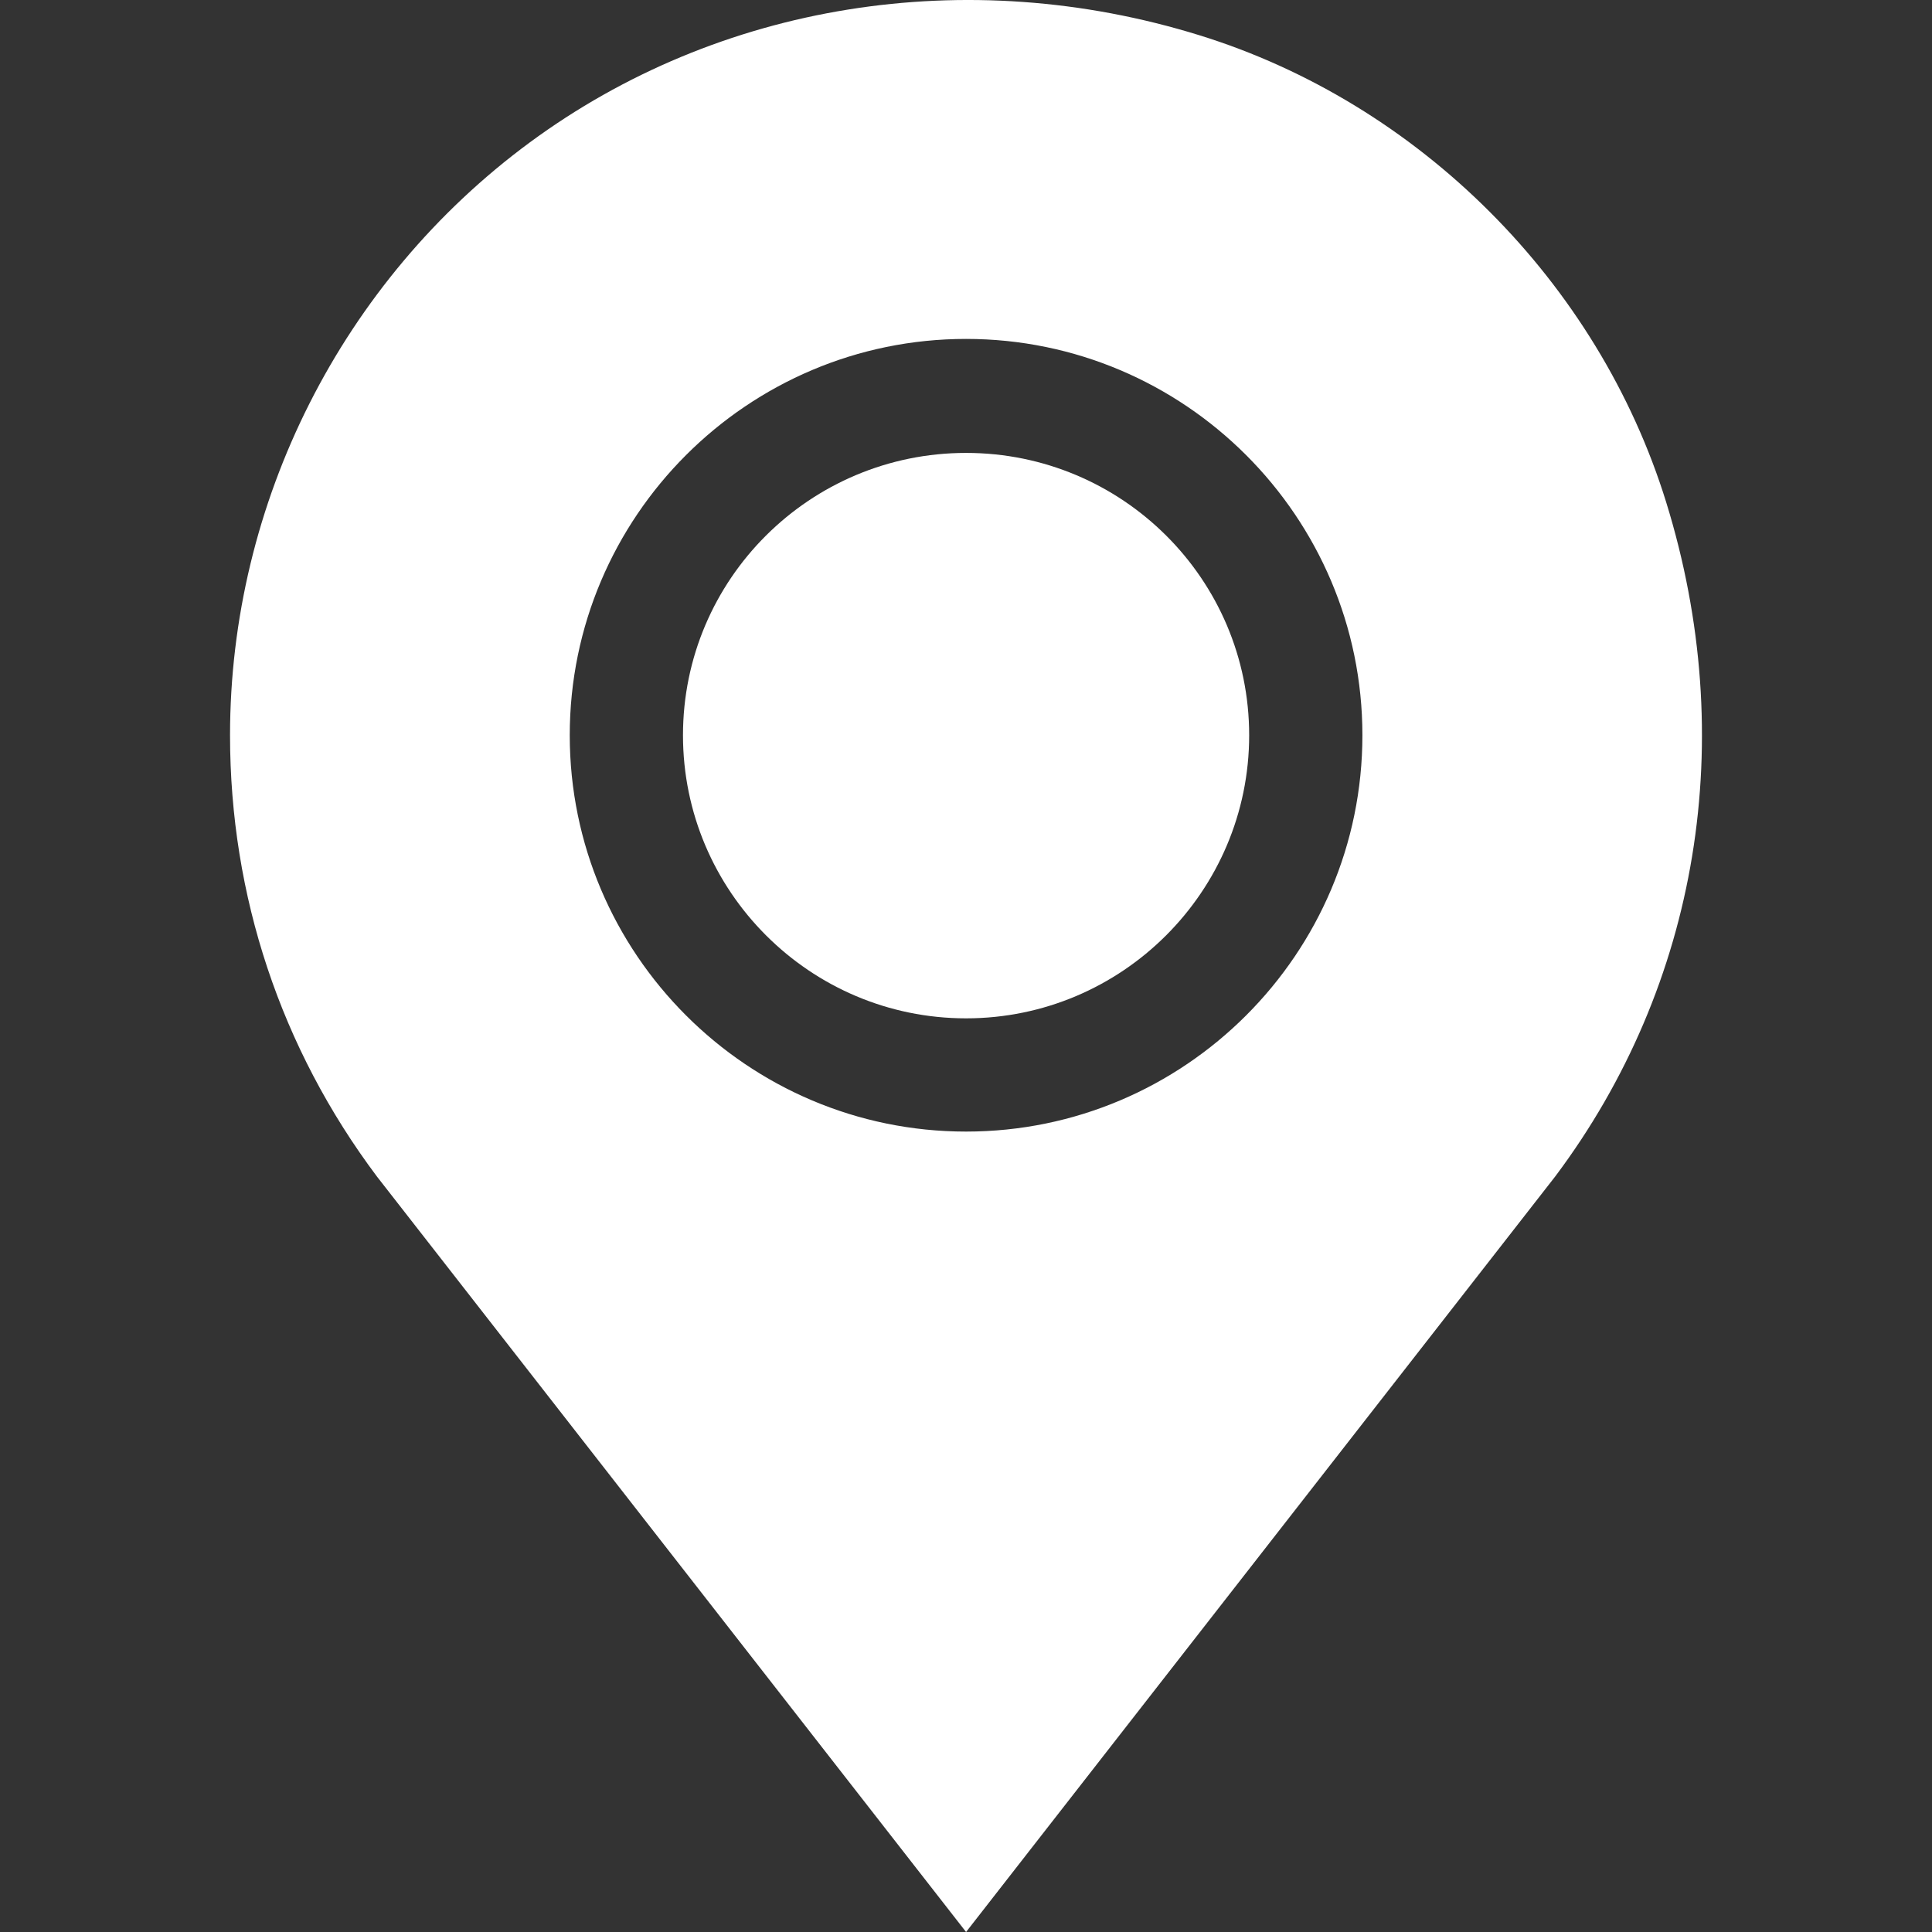
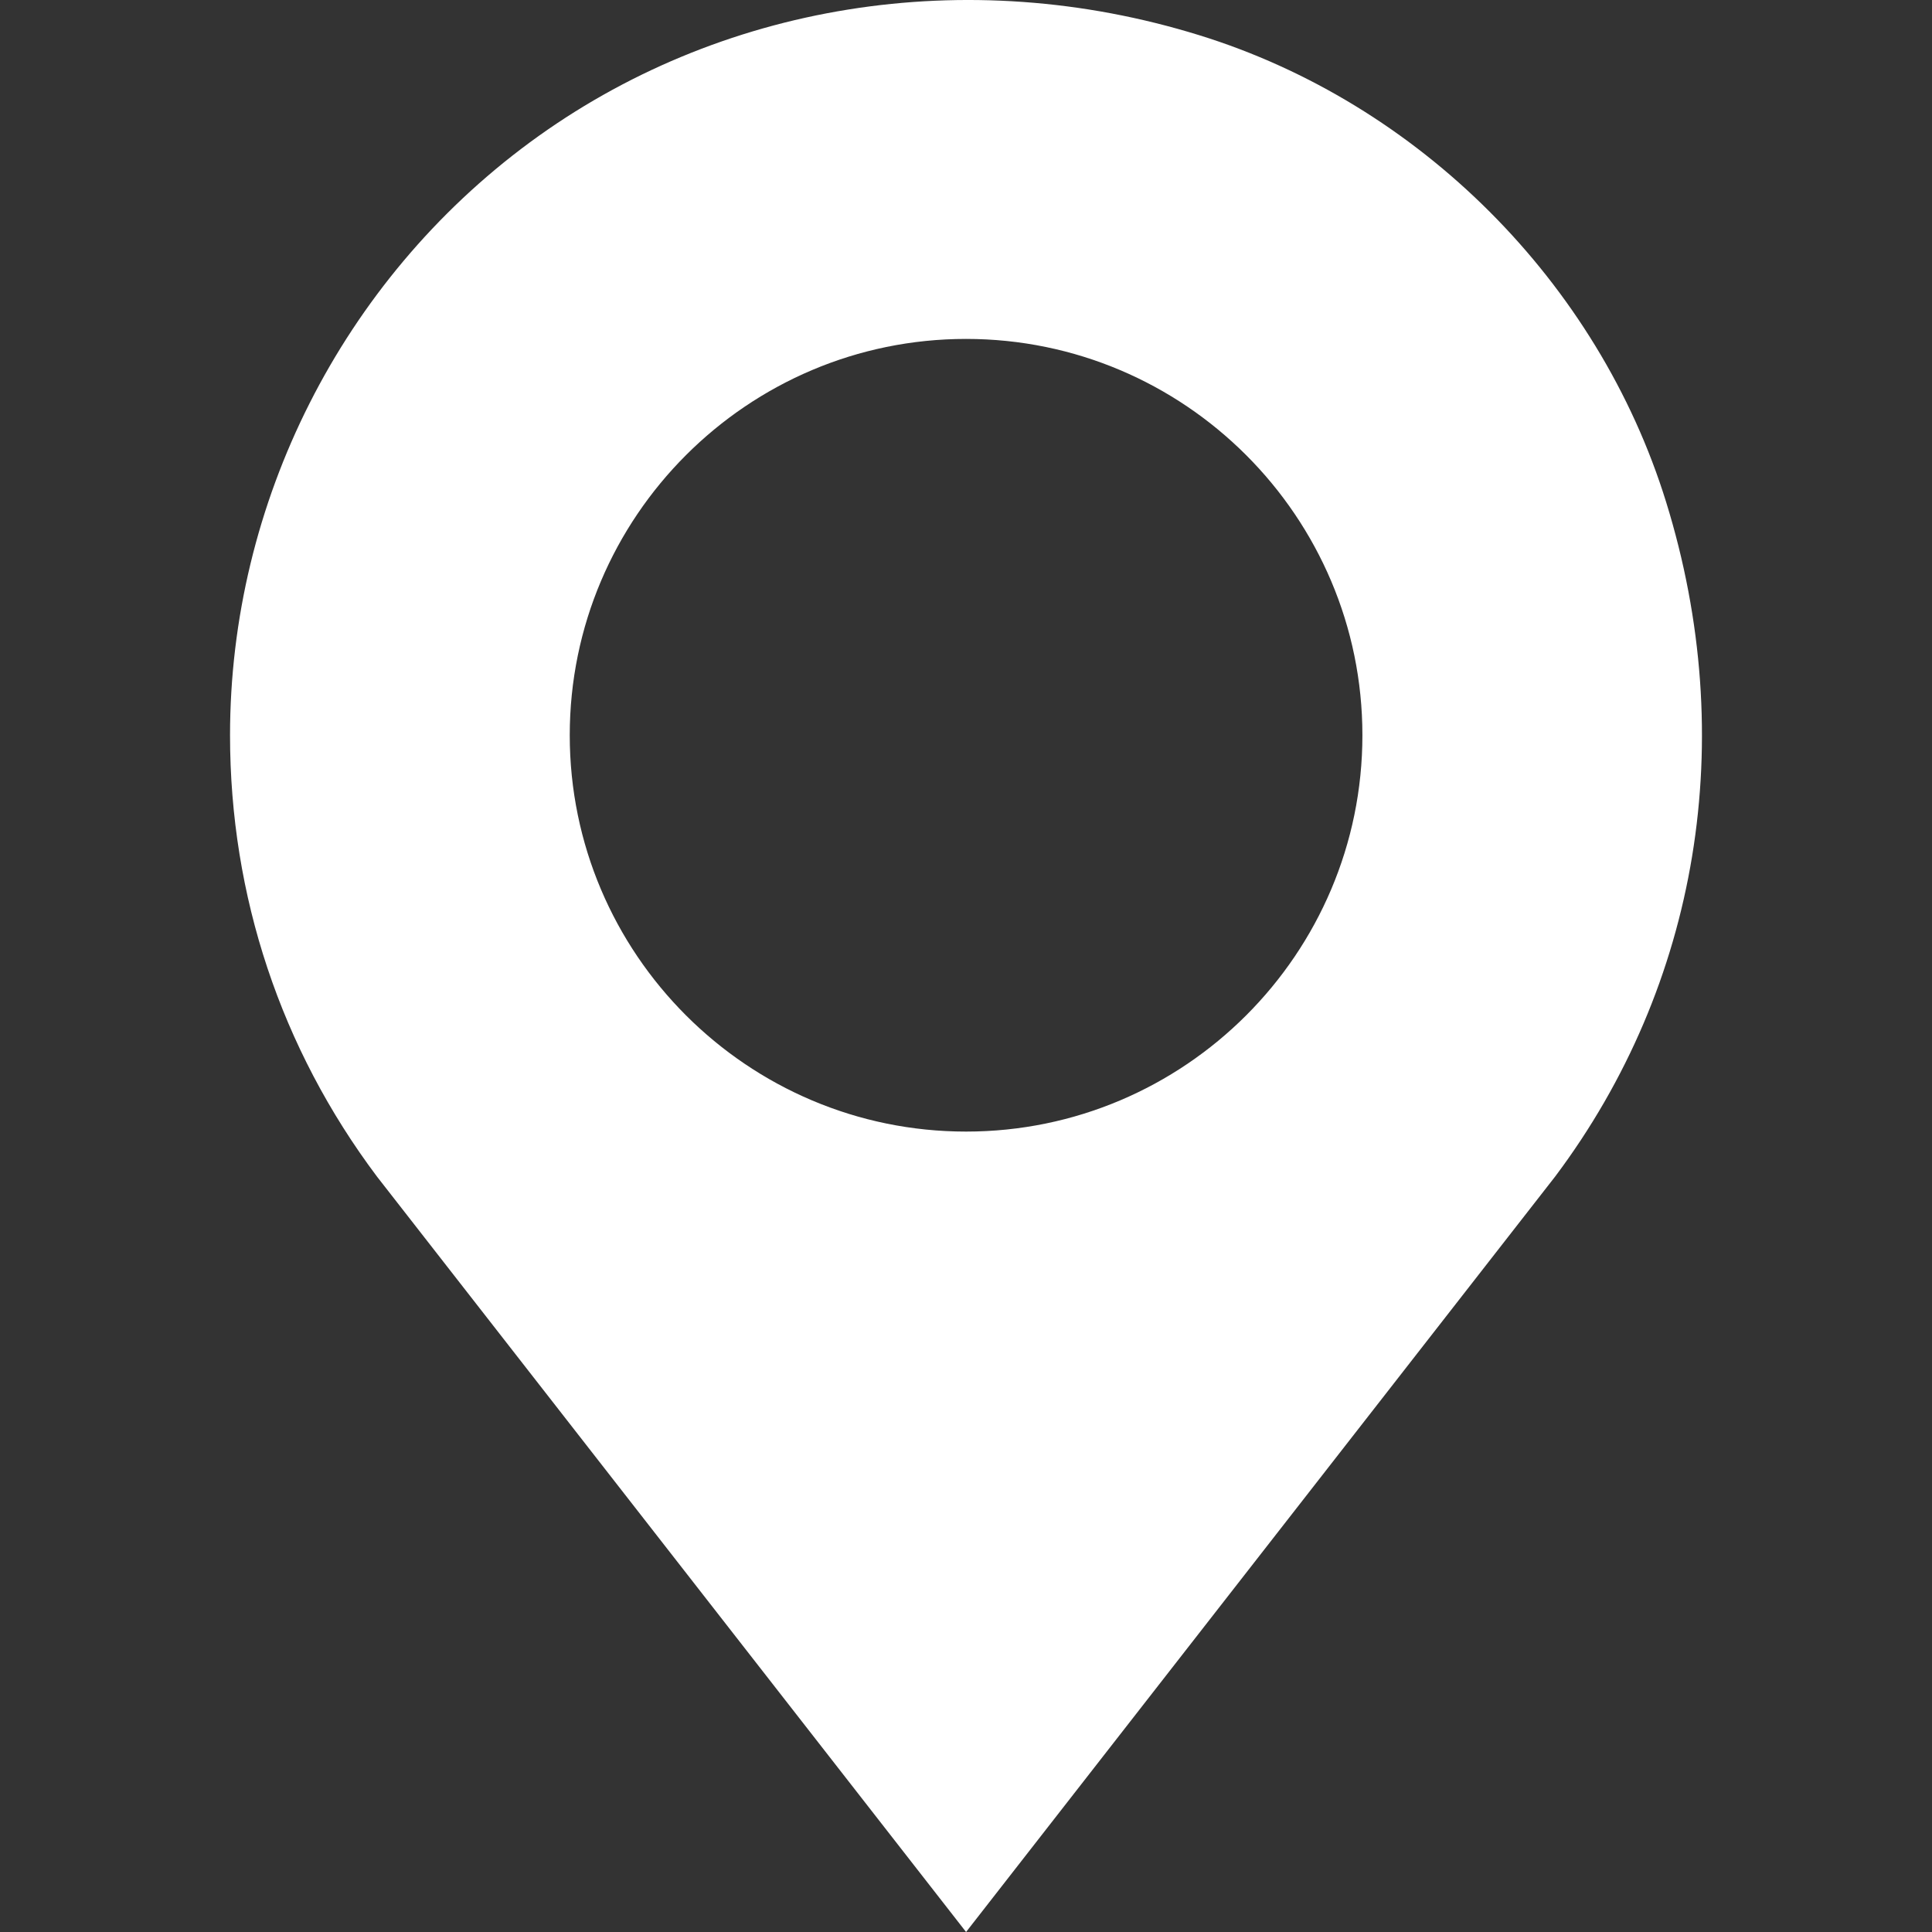
<svg xmlns="http://www.w3.org/2000/svg" width="512" height="512" x="0" y="0" viewBox="0 0 512 512" style="enable-background:new 0 0 512 512" xml:space="preserve" class="">
  <rect x="0" y="0" width="512" height="512" fill="#333333" stroke="none" />
  <g>
    <g>
      <g>
        <path d="M441.554,133.088C423.517,74.8,376.1,27.369,317.812,9.33C256.12-9.78,190.482,0.841,140.381,37.757 c-49.732,36.661-79.419,95.389-79.419,157.093c0,42.567,13.466,83.008,38.933,116.944L256.02,512l156.125-200.221 C450.258,260.963,460.984,195.832,441.554,133.088z M256.02,299.88c-57.908,0-105.031-47.123-105.031-105.031 c0-57.908,47.123-105.031,105.031-105.031c57.908,0,105.031,47.123,105.031,105.031C361.051,252.757,313.928,299.88,256.02,299.88 z" fill="#ffffff" data-original="#000000" style="" class="" />
      </g>
    </g>
    <g>
      <g>
-         <path d="M256.02,120.027c-41.365,0-75.022,33.457-75.022,74.822c0,41.365,33.657,75.022,75.022,75.022 c41.365,0,75.022-33.657,75.022-75.022C331.043,153.484,297.385,120.027,256.02,120.027z" fill="#ffffff" data-original="#000000" style="" class="" />
-       </g>
+         </g>
    </g>
    <g> </g>
    <g> </g>
    <g> </g>
    <g> </g>
    <g> </g>
    <g> </g>
    <g> </g>
    <g> </g>
    <g> </g>
    <g> </g>
    <g> </g>
    <g> </g>
    <g> </g>
    <g> </g>
    <g> </g>
  </g>
</svg>